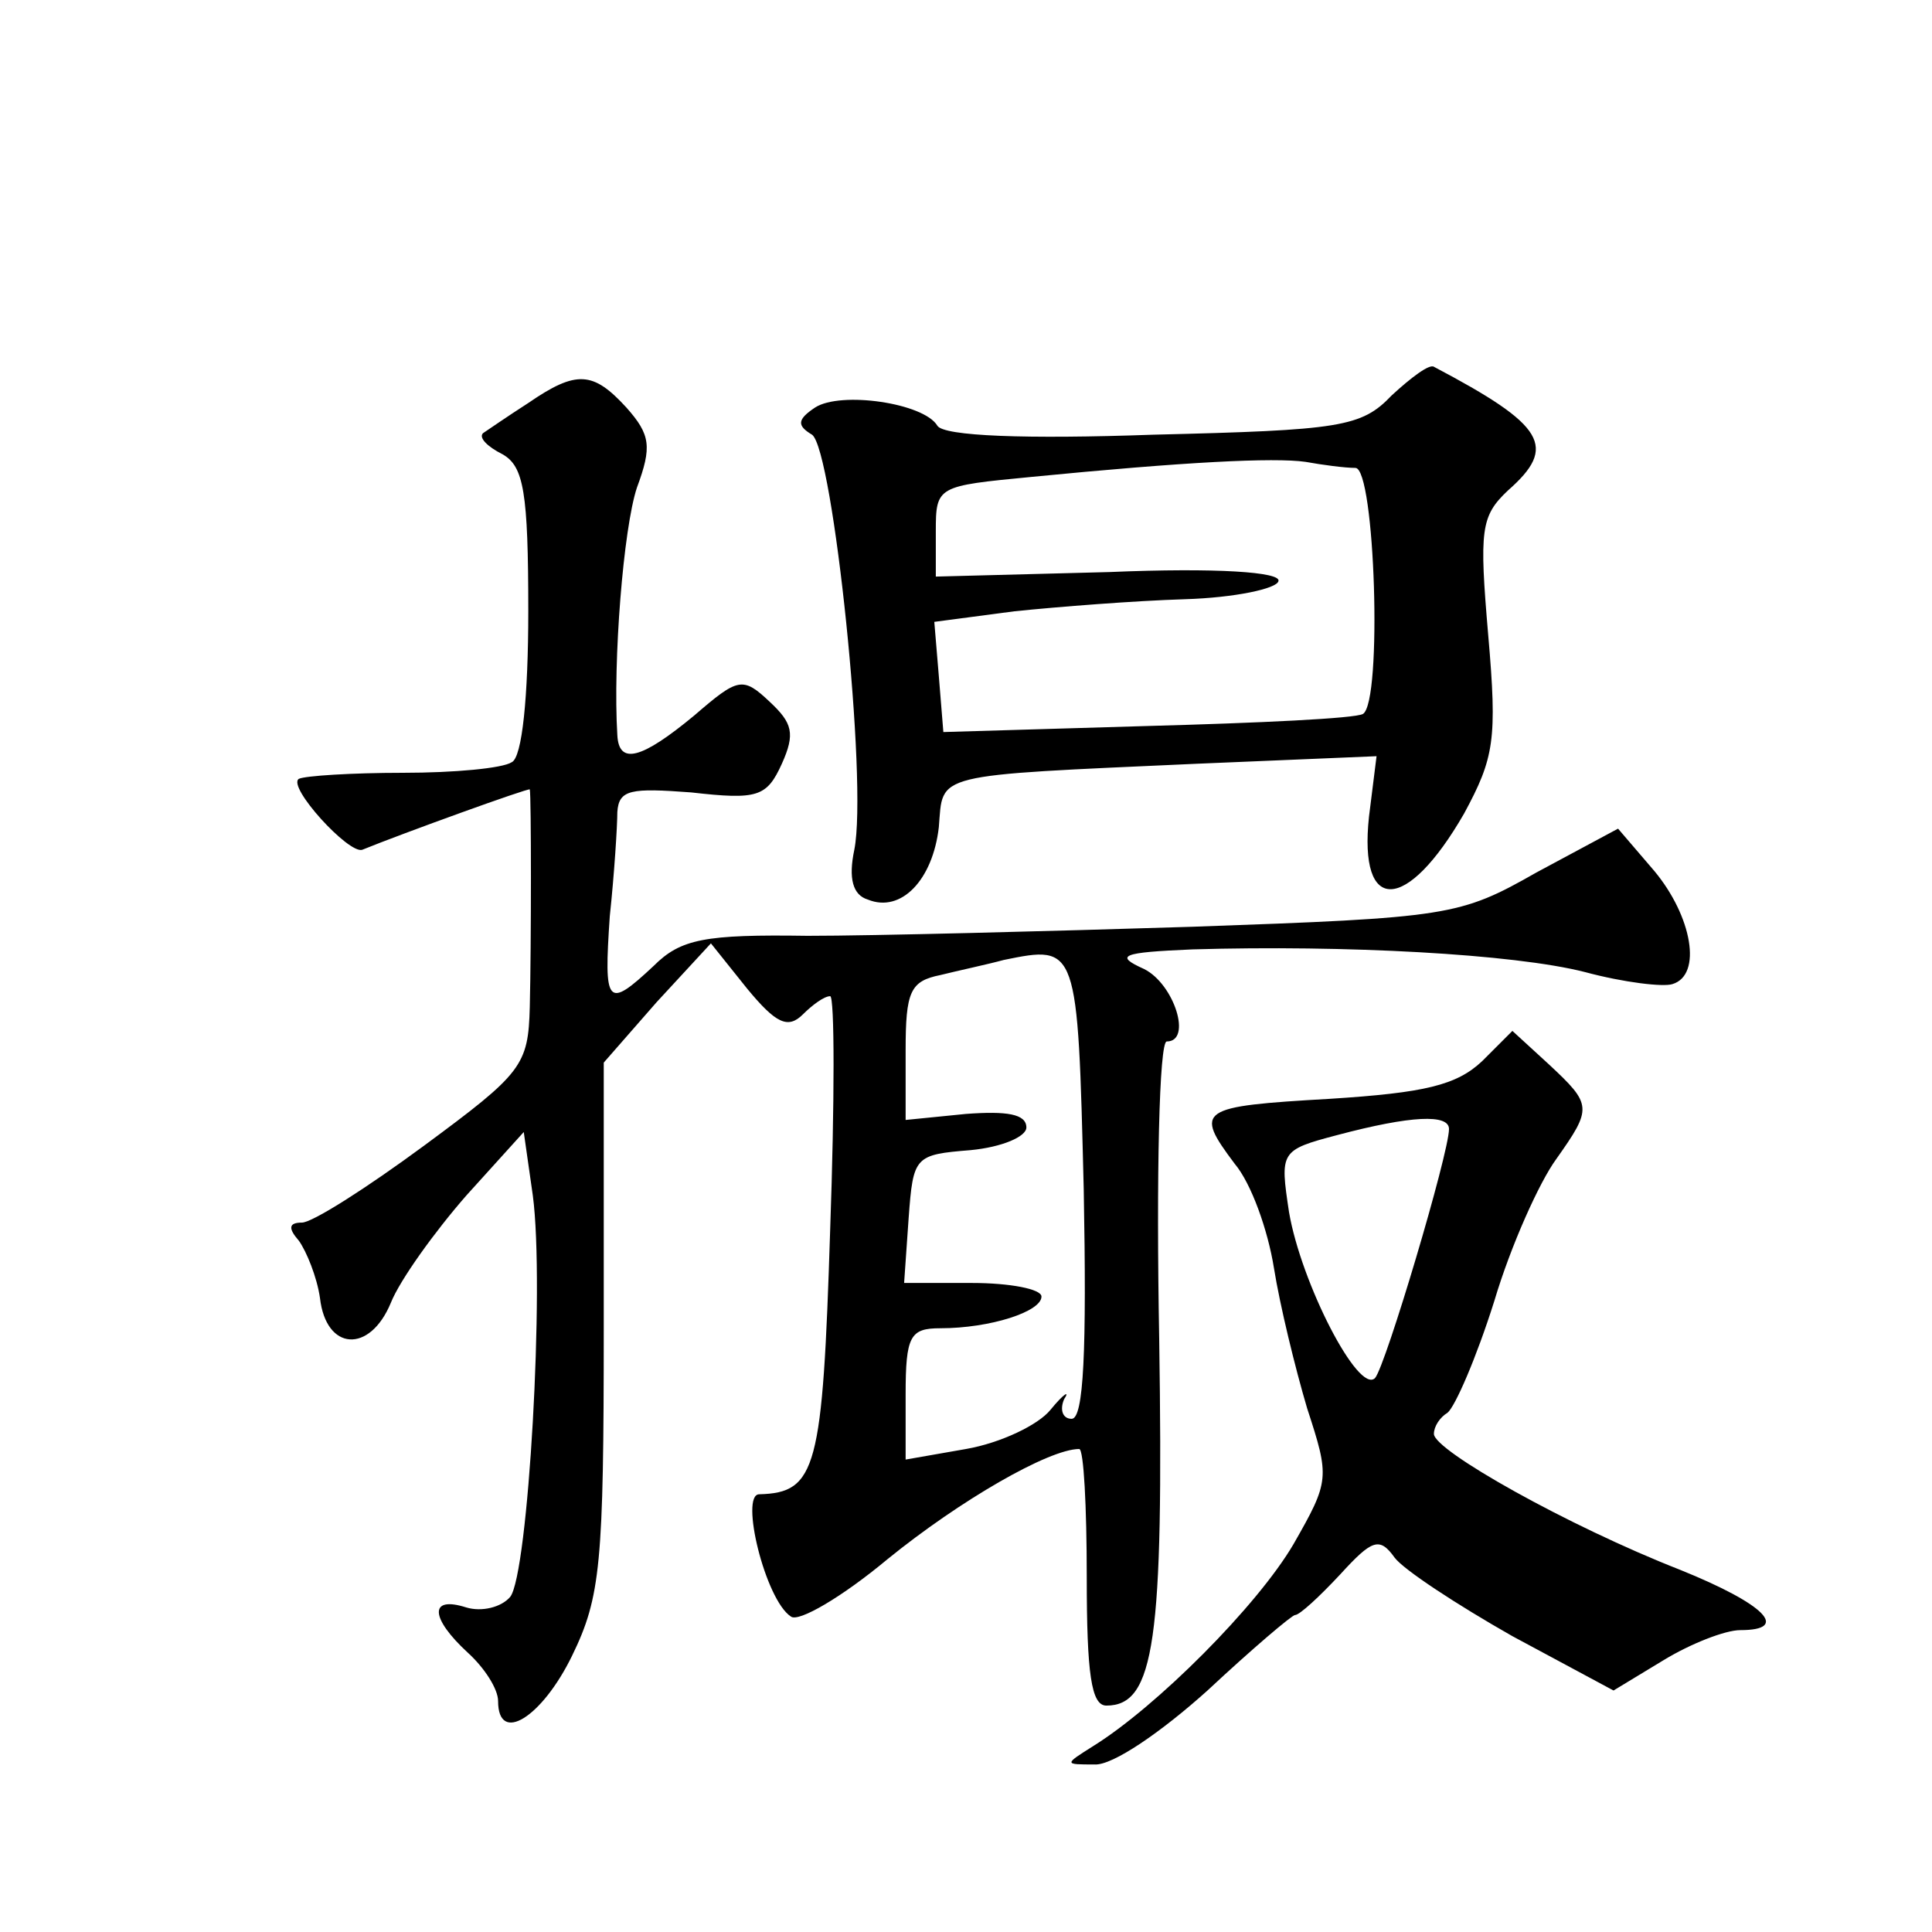
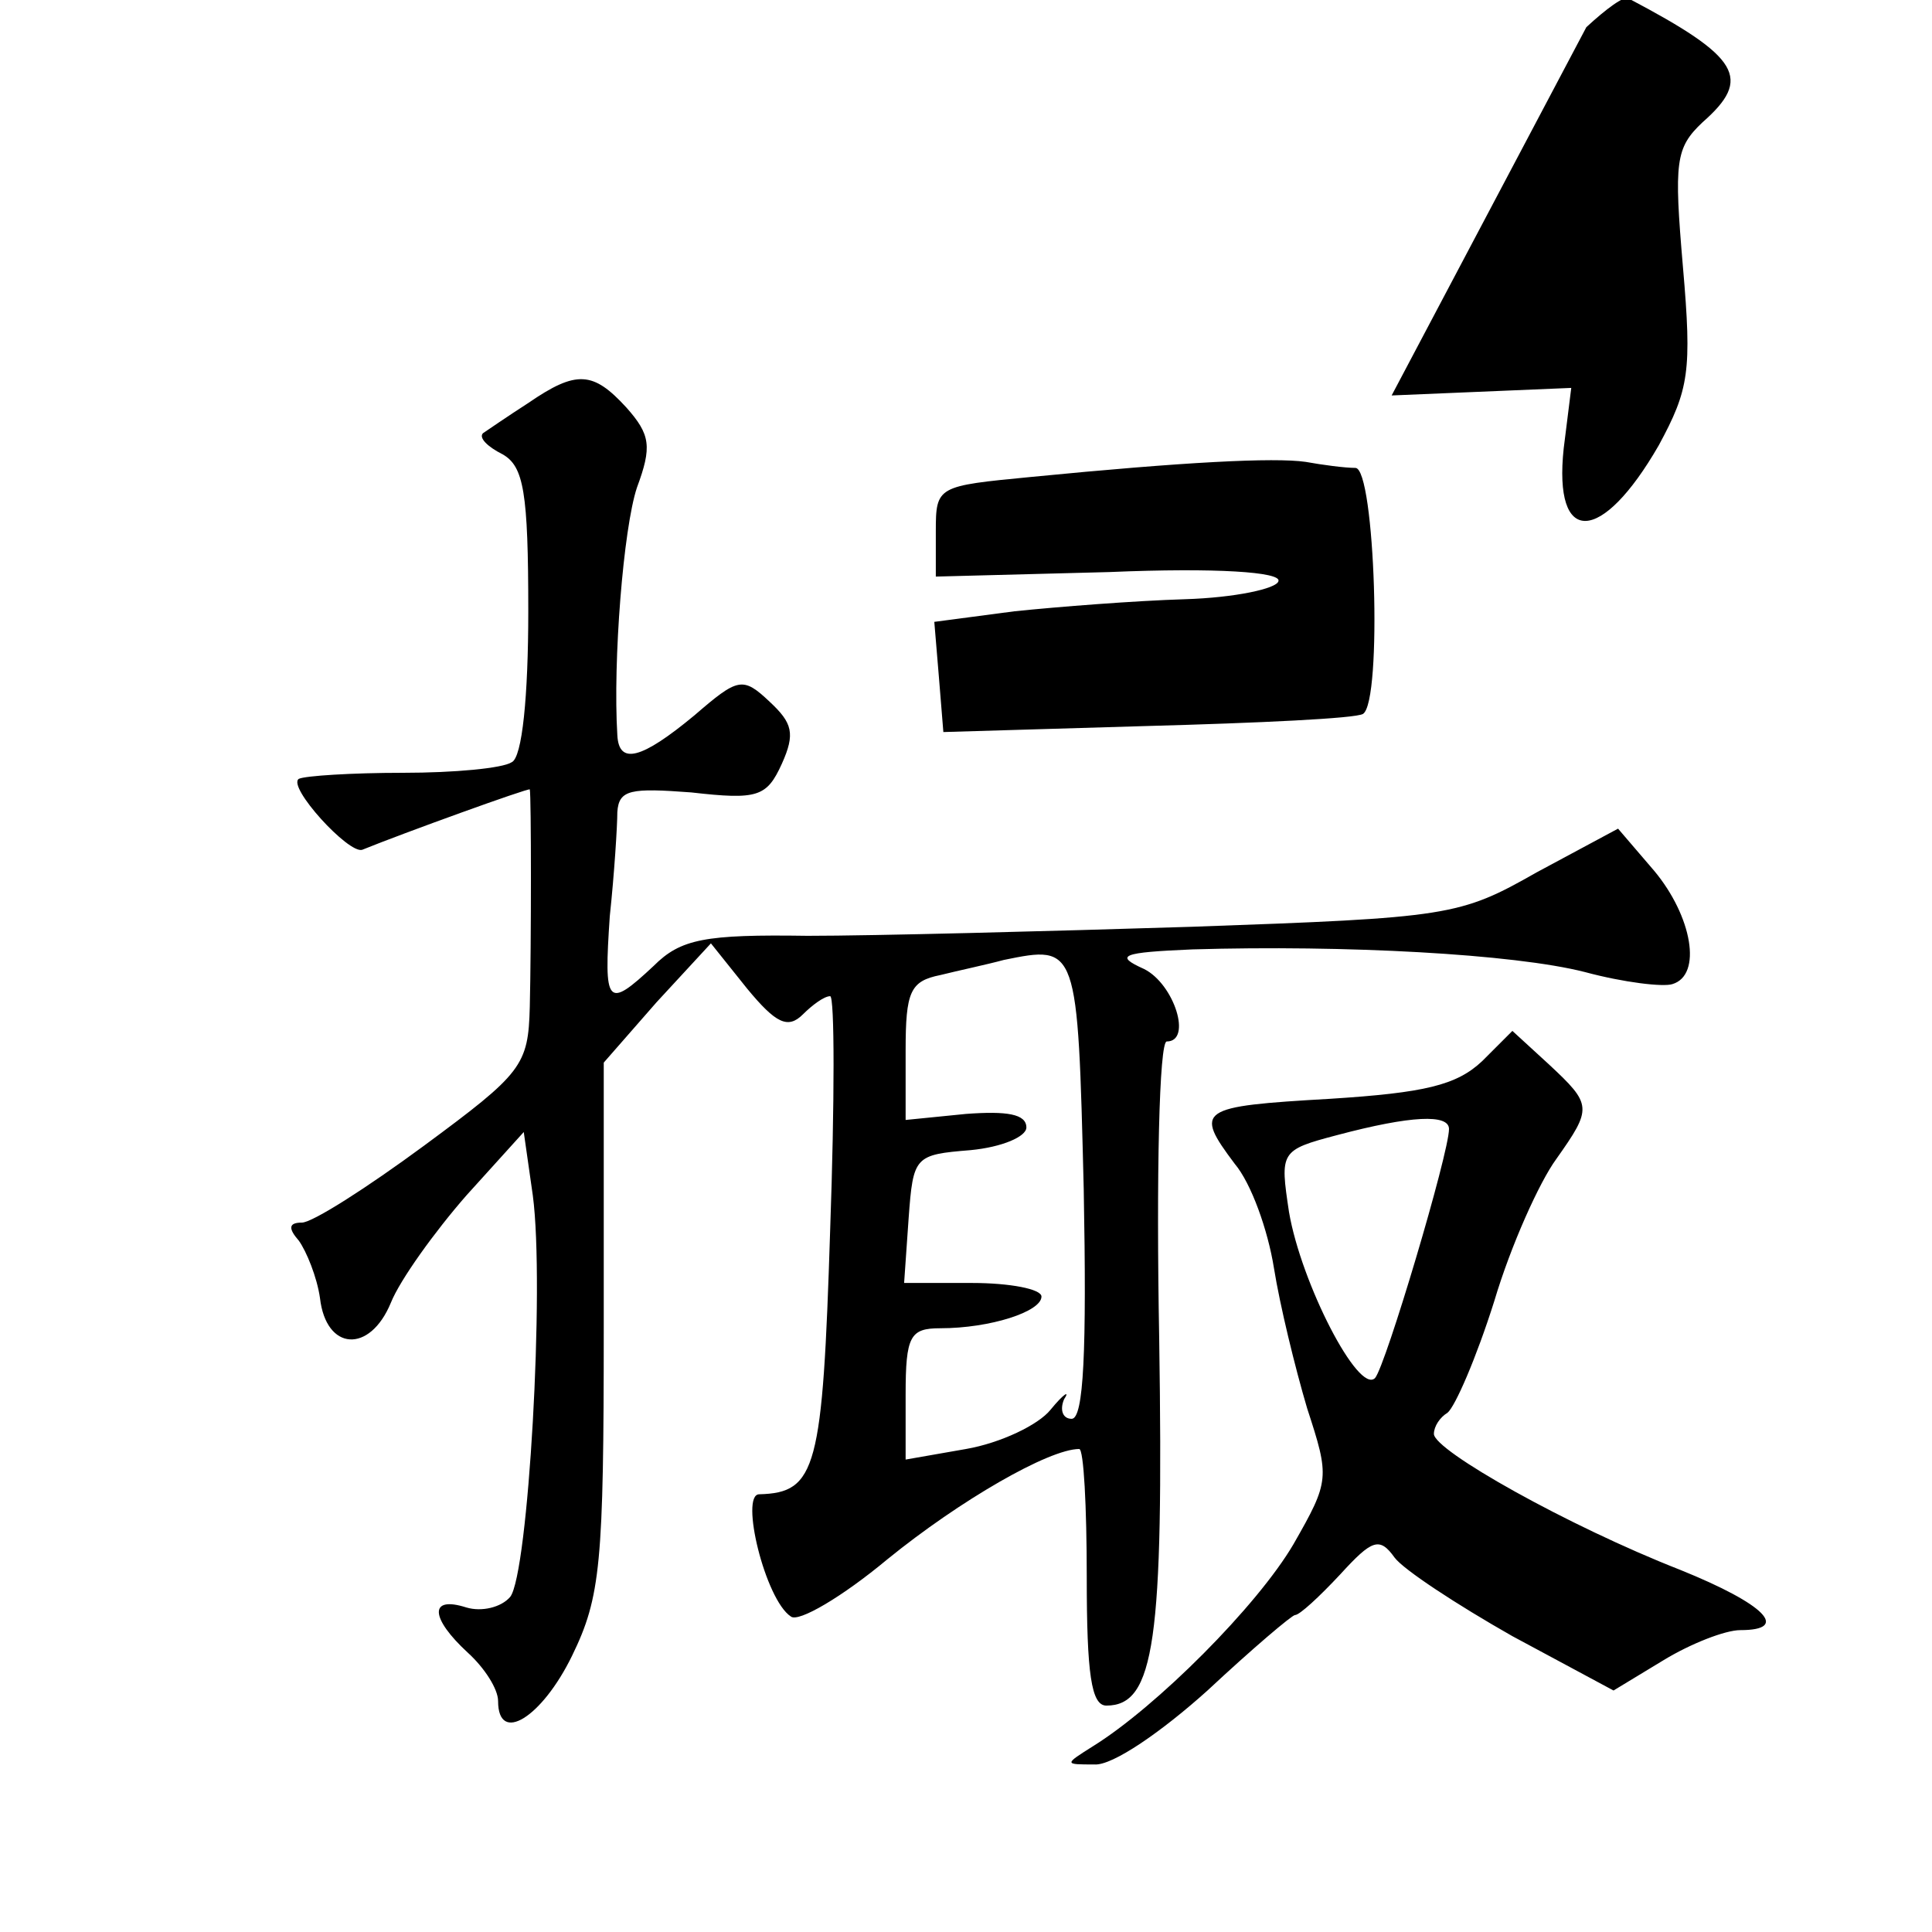
<svg xmlns="http://www.w3.org/2000/svg" version="1.0" width="128pt" height="128pt" viewBox="0 0 128 128" preserveAspectRatio="xMidYMid meet">
  <g transform="translate(0,128) scale(0.1,-0.1)" fill="#0" stroke="none">
-     <path d="M922 1018 c-20 -21 -34 -23 -158 -26 -84 -3 -139 -1 -143 6 -9 15 -64 23 -81 12 -12 -8 -12 -12 -2 -18 14 -10 37 -230 28 -275 -4 -19 -1 -30 9 -33 22 -9 43 13 47 48 3 36 -6 34 171 42 l119 5 -5 -40 c-7 -65 25 -64 63 2 20 37 22 49 16 118 -6 70 -5 79 13 96 33 29 25 43 -49 82 -3 2 -15 -7 -28 -19z m-24 -48 c13 0 18 -155 5 -163 -5 -3 -69 -6 -143 -8 l-135 -4 -3 37 -3 36 53 7 c29 3 80 7 113 8 33 1 61 7 62 12 2 6 -41 9 -112 6 l-115 -3 0 30 c0 30 1 30 63 36 102 10 161 13 182 10 11 -2 26 -4 33 -4z M350 1013 c-14 -9 -27 -18 -30 -20 -3 -3 3 -9 13 -14 14 -8 17 -25 17 -104 0 -56 -4 -97 -11 -100 -6 -4 -38 -7 -72 -7 -34 0 -65 -2 -69 -4 -8 -5 33 -50 42 -47 27 11 110 41 111 40 1 -4 1 -103 0 -144 -1 -39 -5 -44 -70 -92 -38 -28 -74 -51 -81 -51 -9 0 -9 -4 -2 -12 5 -7 12 -24 14 -38 4 -35 33 -37 47 -3 6 15 29 47 50 71 l38 42 6 -42 c8 -60 -3 -251 -15 -266 -6 -7 -19 -10 -29 -7 -25 8 -24 -7 1 -30 11 -10 20 -24 20 -32 0 -29 29 -11 49 30 19 39 21 61 21 218 l0 175 35 40 36 39 24 -30 c19 -23 27 -27 37 -17 6 6 14 12 18 12 3 0 3 -70 0 -155 -5 -158 -9 -174 -47 -175 -13 0 4 -70 21 -81 5 -4 34 13 64 38 48 39 107 73 127 73 3 0 5 -38 5 -85 0 -64 3 -85 13 -85 32 0 38 43 35 243 -2 108 0 197 5 197 17 0 5 38 -15 48 -20 9 -15 11 32 13 101 3 213 -3 260 -15 26 -7 52 -10 58 -8 20 6 13 45 -12 75 l-24 28 -54 -29 c-51 -29 -58 -30 -228 -36 -96 -3 -211 -6 -255 -6 -68 1 -84 -2 -102 -20 -31 -29 -33 -26 -29 33 3 28 5 60 5 69 1 15 9 16 49 13 44 -5 50 -3 60 19 9 20 7 27 -8 41 -18 17 -21 16 -50 -9 -35 -29 -50 -33 -51 -13 -3 49 4 137 13 164 10 27 9 35 -7 53 -22 24 -33 25 -65 3z m368 -521 c2 -107 0 -152 -8 -152 -6 0 -8 6 -5 13 4 6 0 4 -9 -7 -8 -10 -33 -22 -56 -26 l-40 -7 0 43 c0 39 3 44 23 44 33 0 67 11 67 21 0 5 -21 9 -46 9 l-45 0 3 43 c3 41 4 42 41 45 21 2 37 9 37 15 0 9 -13 11 -40 9 l-40 -4 0 46 c0 39 3 46 23 50 12 3 31 7 42 10 49 10 49 10 53 -152z M982 577 c-17 -16 -38 -21 -101 -25 -87 -5 -90 -7 -63 -43 11 -13 22 -44 26 -69 4 -25 14 -66 22 -93 15 -46 15 -48 -9 -90 -24 -41 -91 -108 -133 -134 -19 -12 -19 -12 1 -12 12 -1 45 22 75 49 30 28 56 50 58 50 3 0 16 12 30 27 21 23 26 25 36 11 6 -8 41 -31 78 -52 l67 -36 33 20 c18 11 41 20 51 20 33 0 17 17 -40 40 -74 29 -163 79 -163 90 0 5 4 11 9 14 5 4 19 36 31 74 11 37 30 79 41 94 24 34 24 36 -5 63 l-24 22 -20 -20z m-22 -45 c0 -16 -42 -157 -49 -165 -11 -11 -49 63 -57 110 -6 40 -6 41 32 51 49 13 74 14 74 4z" />
+     <path d="M922 1018 l119 5 -5 -40 c-7 -65 25 -64 63 2 20 37 22 49 16 118 -6 70 -5 79 13 96 33 29 25 43 -49 82 -3 2 -15 -7 -28 -19z m-24 -48 c13 0 18 -155 5 -163 -5 -3 -69 -6 -143 -8 l-135 -4 -3 37 -3 36 53 7 c29 3 80 7 113 8 33 1 61 7 62 12 2 6 -41 9 -112 6 l-115 -3 0 30 c0 30 1 30 63 36 102 10 161 13 182 10 11 -2 26 -4 33 -4z M350 1013 c-14 -9 -27 -18 -30 -20 -3 -3 3 -9 13 -14 14 -8 17 -25 17 -104 0 -56 -4 -97 -11 -100 -6 -4 -38 -7 -72 -7 -34 0 -65 -2 -69 -4 -8 -5 33 -50 42 -47 27 11 110 41 111 40 1 -4 1 -103 0 -144 -1 -39 -5 -44 -70 -92 -38 -28 -74 -51 -81 -51 -9 0 -9 -4 -2 -12 5 -7 12 -24 14 -38 4 -35 33 -37 47 -3 6 15 29 47 50 71 l38 42 6 -42 c8 -60 -3 -251 -15 -266 -6 -7 -19 -10 -29 -7 -25 8 -24 -7 1 -30 11 -10 20 -24 20 -32 0 -29 29 -11 49 30 19 39 21 61 21 218 l0 175 35 40 36 39 24 -30 c19 -23 27 -27 37 -17 6 6 14 12 18 12 3 0 3 -70 0 -155 -5 -158 -9 -174 -47 -175 -13 0 4 -70 21 -81 5 -4 34 13 64 38 48 39 107 73 127 73 3 0 5 -38 5 -85 0 -64 3 -85 13 -85 32 0 38 43 35 243 -2 108 0 197 5 197 17 0 5 38 -15 48 -20 9 -15 11 32 13 101 3 213 -3 260 -15 26 -7 52 -10 58 -8 20 6 13 45 -12 75 l-24 28 -54 -29 c-51 -29 -58 -30 -228 -36 -96 -3 -211 -6 -255 -6 -68 1 -84 -2 -102 -20 -31 -29 -33 -26 -29 33 3 28 5 60 5 69 1 15 9 16 49 13 44 -5 50 -3 60 19 9 20 7 27 -8 41 -18 17 -21 16 -50 -9 -35 -29 -50 -33 -51 -13 -3 49 4 137 13 164 10 27 9 35 -7 53 -22 24 -33 25 -65 3z m368 -521 c2 -107 0 -152 -8 -152 -6 0 -8 6 -5 13 4 6 0 4 -9 -7 -8 -10 -33 -22 -56 -26 l-40 -7 0 43 c0 39 3 44 23 44 33 0 67 11 67 21 0 5 -21 9 -46 9 l-45 0 3 43 c3 41 4 42 41 45 21 2 37 9 37 15 0 9 -13 11 -40 9 l-40 -4 0 46 c0 39 3 46 23 50 12 3 31 7 42 10 49 10 49 10 53 -152z M982 577 c-17 -16 -38 -21 -101 -25 -87 -5 -90 -7 -63 -43 11 -13 22 -44 26 -69 4 -25 14 -66 22 -93 15 -46 15 -48 -9 -90 -24 -41 -91 -108 -133 -134 -19 -12 -19 -12 1 -12 12 -1 45 22 75 49 30 28 56 50 58 50 3 0 16 12 30 27 21 23 26 25 36 11 6 -8 41 -31 78 -52 l67 -36 33 20 c18 11 41 20 51 20 33 0 17 17 -40 40 -74 29 -163 79 -163 90 0 5 4 11 9 14 5 4 19 36 31 74 11 37 30 79 41 94 24 34 24 36 -5 63 l-24 22 -20 -20z m-22 -45 c0 -16 -42 -157 -49 -165 -11 -11 -49 63 -57 110 -6 40 -6 41 32 51 49 13 74 14 74 4z" />
  </g>
</svg>